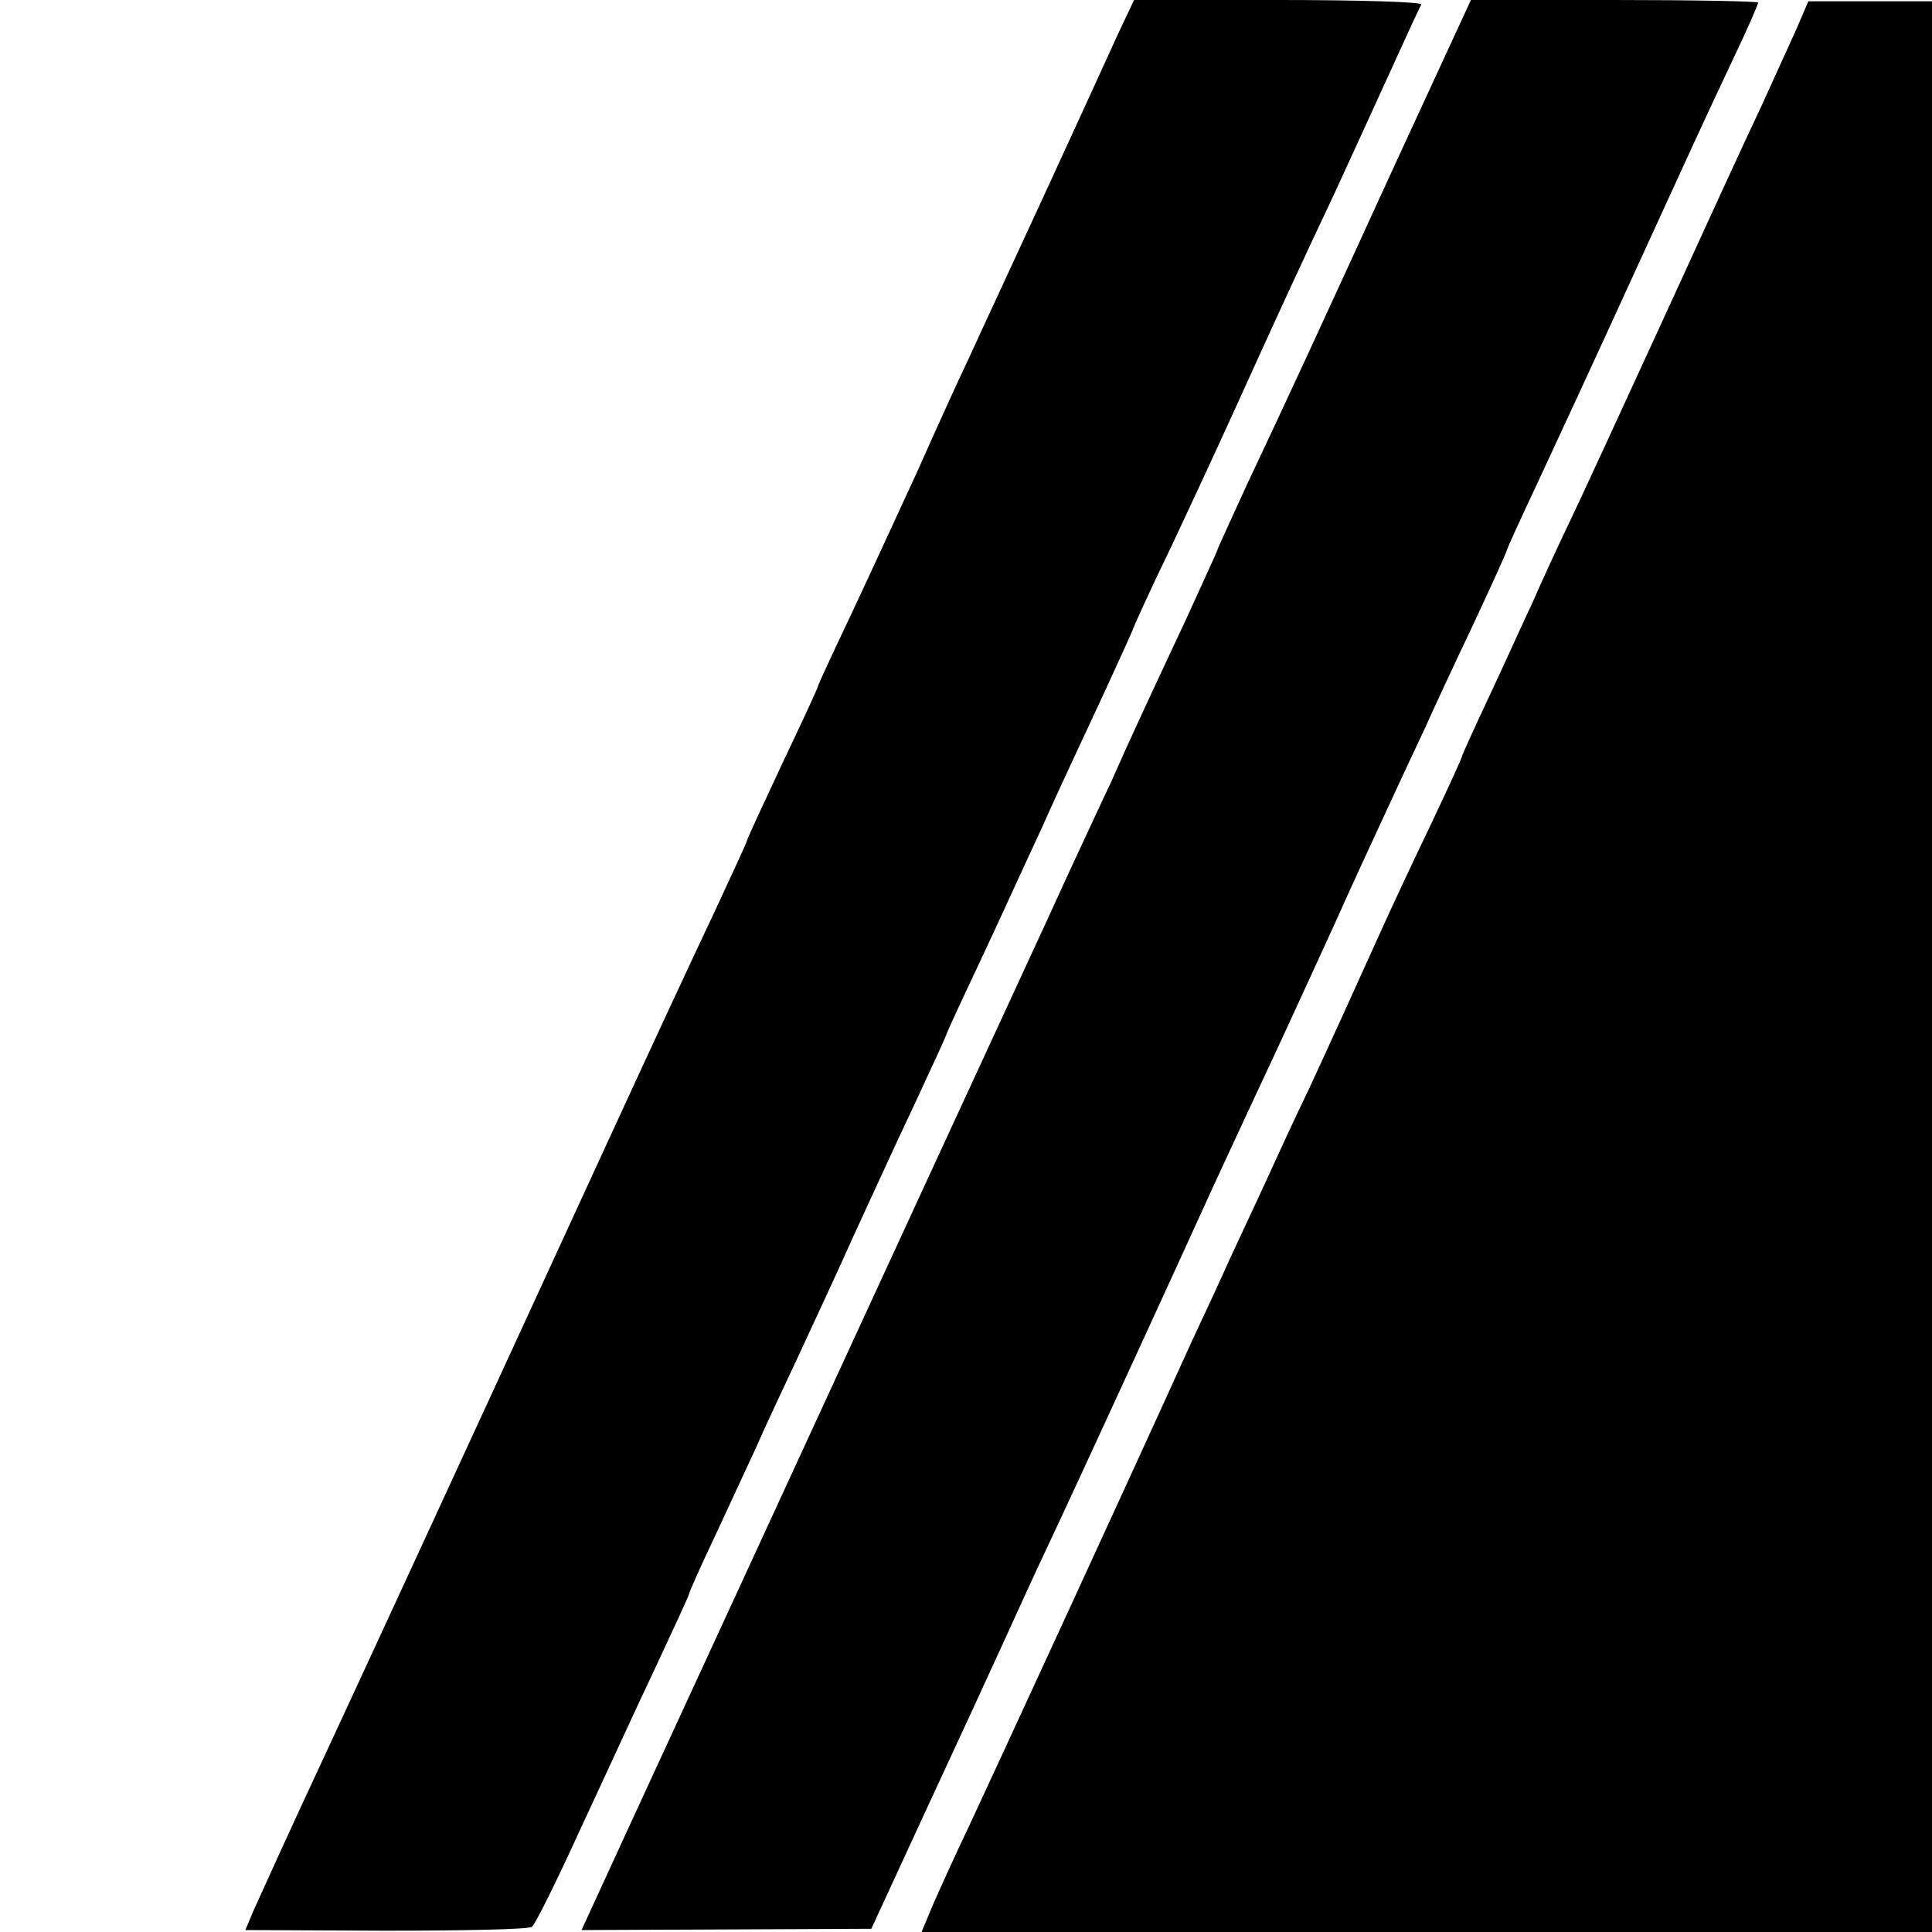
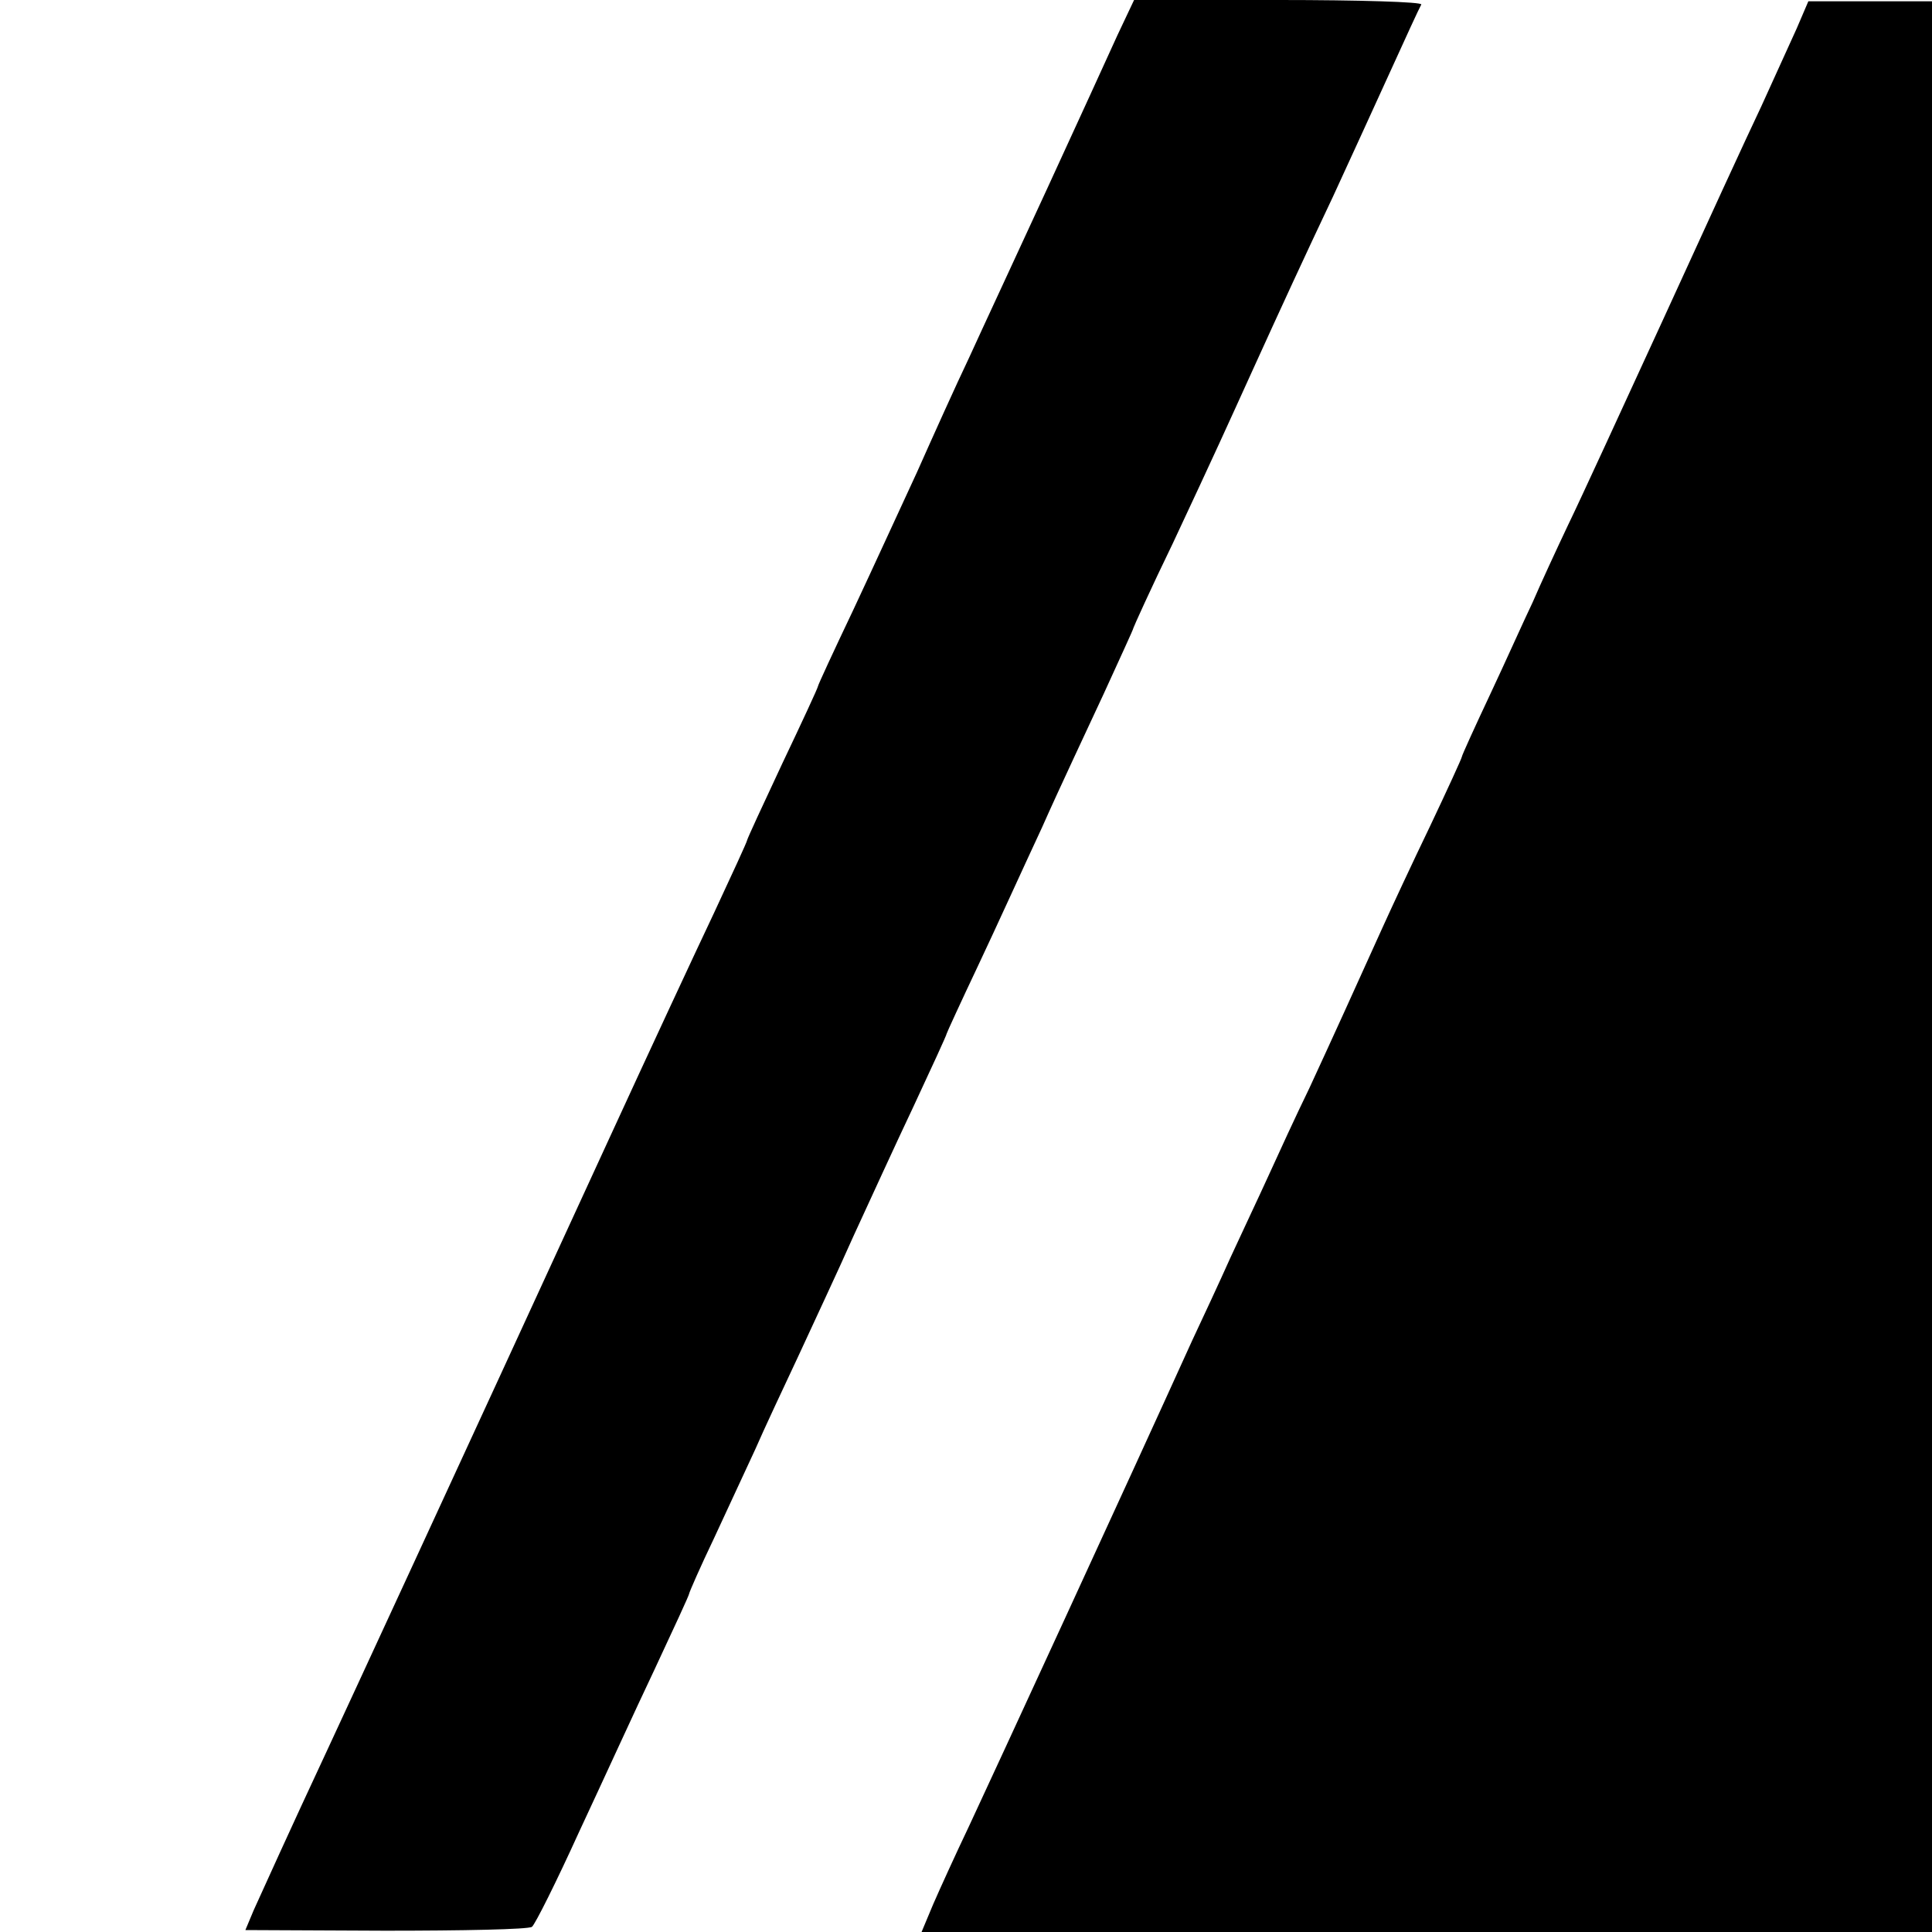
<svg xmlns="http://www.w3.org/2000/svg" version="1.0" width="300pt" height="300pt" viewBox="0 0 300 300" preserveAspectRatio="xMidYMid meet">
  <g transform="translate(0,300) scale(0.1,-0.1)" fill="#000000" stroke="none">
    <path d="M1735 2945 c-14 -31 -63 -138 -109 -238 -46 -100 -101 -218 -121 -262 -21 -44 -57 -124 -81 -178 -25 -54 -69 -150 -99 -214 -30 -63 -55 -117 -55 -119 0 -2 -25 -56 -55 -119 -30 -64 -55 -118 -55 -120 0 -2 -23 -52 -51 -112 -28 -59 -102 -218 -164 -353 -250 -544 -405 -879 -438 -950 -57 -122 -98 -213 -113 -246 l-13 -31 217 -1 c120 0 222 2 228 6 5 4 38 70 73 147 36 77 88 191 118 254 29 62 53 114 53 116 0 2 17 41 39 87 21 45 50 108 64 138 13 30 44 96 67 145 23 50 62 133 85 185 24 52 66 144 94 203 28 60 51 110 51 112 0 1 22 49 49 106 27 57 71 154 99 214 27 61 71 154 96 208 25 55 46 100 46 102 0 1 27 61 61 131 67 143 84 181 124 269 45 99 80 175 125 270 23 50 62 135 87 190 25 55 47 103 50 108 2 4 -97 7 -221 7 l-225 0 -26 -55z" />
-     <path d="M2170 2753 c-126 -275 -166 -362 -234 -506 -25 -55 -46 -100 -46 -102 0 -1 -22 -49 -48 -106 -59 -126 -88 -188 -117 -254 -13 -27 -41 -88 -63 -135 -21 -47 -168 -364 -325 -705 -157 -341 -319 -692 -360 -781 l-74 -161 225 1 225 1 83 180 c46 99 100 216 120 260 20 44 51 112 69 150 44 93 195 422 260 565 29 63 71 153 93 200 22 47 63 137 92 200 28 63 68 149 87 190 19 41 44 95 56 120 11 25 44 96 74 159 29 62 53 115 53 117 0 2 21 48 46 101 58 125 79 170 149 323 78 170 110 241 156 338 22 46 39 85 39 88 0 2 -100 4 -223 4 l-223 0 -114 -247z" />
    <path d="M2790 2956 c-10 -22 -35 -77 -55 -121 -21 -44 -89 -192 -152 -330 -63 -137 -129 -281 -148 -320 -18 -38 -43 -92 -55 -120 -13 -27 -42 -92 -66 -143 -24 -51 -44 -95 -44 -97 0 -2 -22 -50 -49 -107 -27 -56 -61 -129 -75 -160 -42 -93 -76 -168 -113 -248 -20 -41 -48 -102 -63 -135 -15 -33 -42 -90 -59 -127 -17 -38 -44 -96 -60 -130 -102 -225 -304 -663 -346 -753 -21 -44 -46 -99 -56 -122 l-18 -43 784 0 785 0 0 1499 0 1499 -96 0 -96 0 -18 -42z" />
  </g>
</svg>